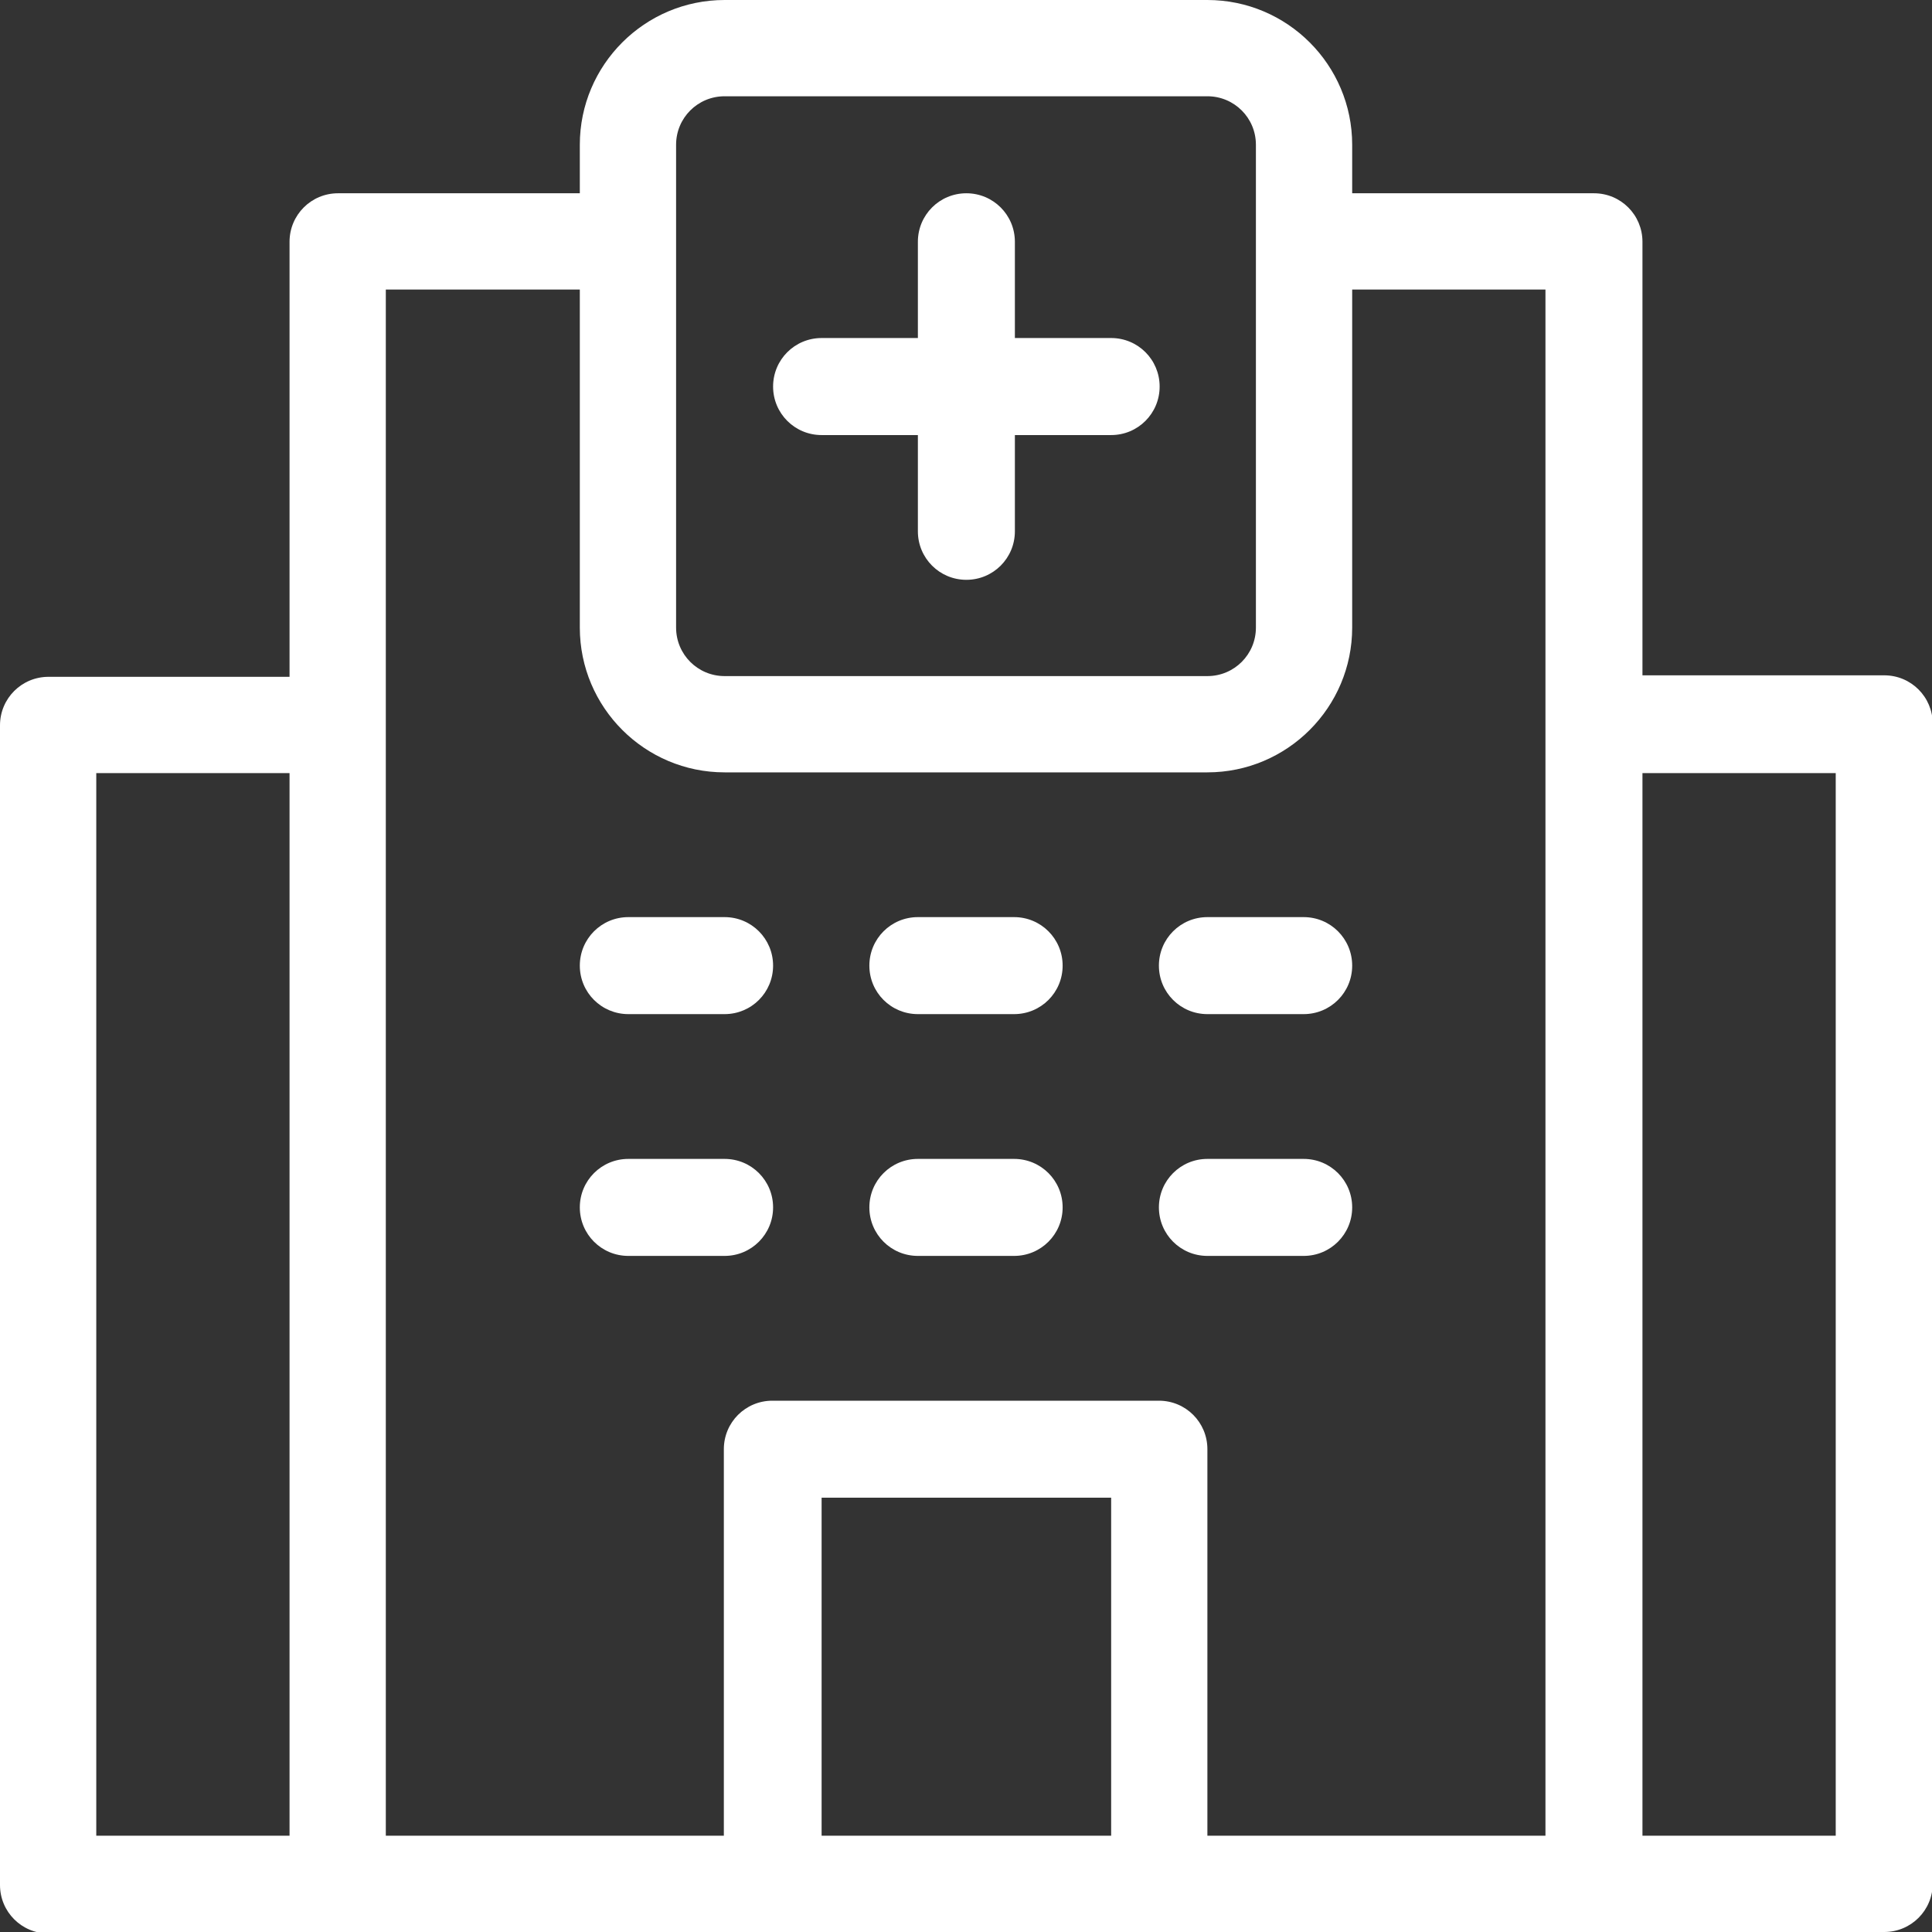
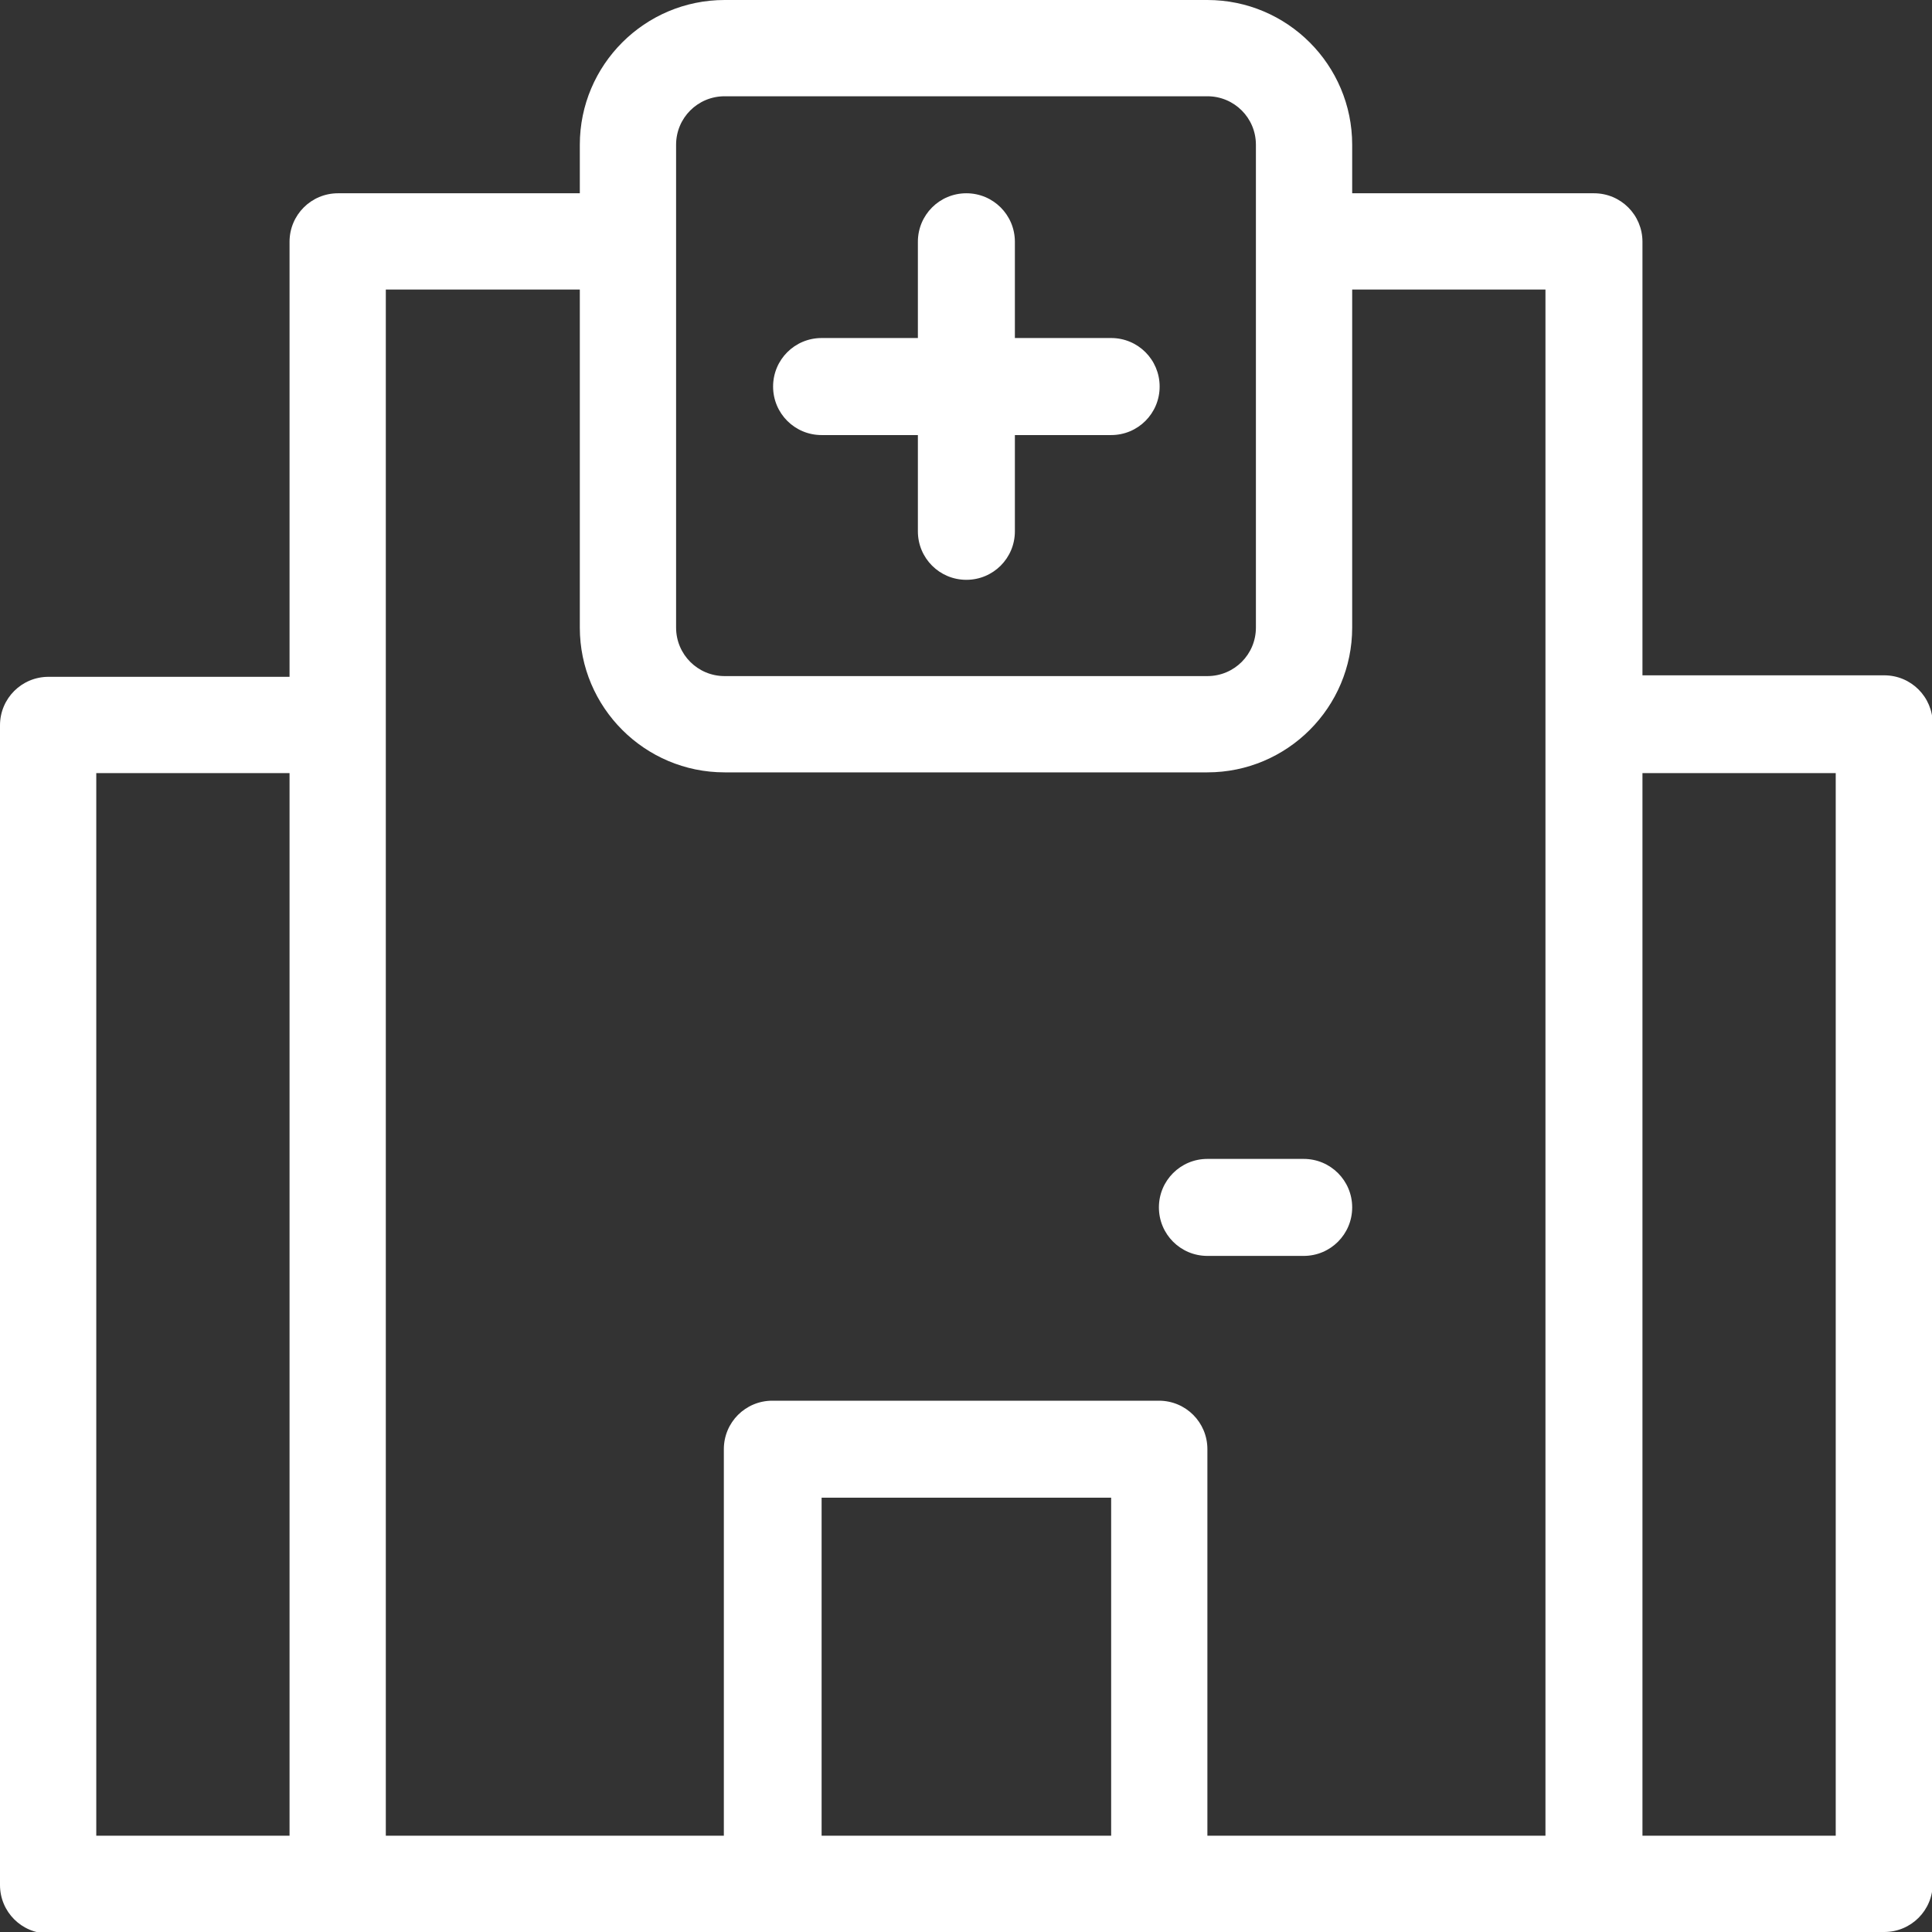
<svg xmlns="http://www.w3.org/2000/svg" width="53" height="53" viewBox="0 0 53 53" fill="none">
  <rect x="0" y="0" width="53" height="53" fill="#333333" stroke="none" />
  <g clip-path="url(#clip0_170_734)">
    <path d="M1.331 53H51.69C52.427 53 53.02 52.406 53.02 51.669V19.857C53.02 19.12 52.427 18.526 51.69 18.526H45.057V6.633C45.057 5.896 44.464 5.302 43.727 5.302H37.094V3.971C37.094 1.781 35.313 0 33.122 0H19.878C17.687 0 15.906 1.781 15.906 3.971V5.302H9.273C8.537 5.302 7.943 5.896 7.943 6.633V18.567H1.331C0.594 18.567 0 19.161 0 19.898V51.71C0 52.447 0.594 53.041 1.331 53.041V53ZM45.057 21.208H50.359V50.359H45.057V21.208ZM30.482 50.359H22.539V41.086H30.482V50.359ZM18.547 3.971C18.547 3.234 19.141 2.641 19.878 2.641H33.122C33.859 2.641 34.453 3.234 34.453 3.971V17.216C34.453 17.953 33.859 18.547 33.122 18.547H19.878C19.141 18.547 18.547 17.953 18.547 17.216V3.971ZM10.604 7.943H15.906V17.216C15.906 19.407 17.687 21.188 19.878 21.188H33.122C35.313 21.188 37.094 19.407 37.094 17.216V7.943H42.396V50.359H33.122V39.755C33.122 39.018 32.529 38.425 31.792 38.425H21.188C20.451 38.425 19.857 39.018 19.857 39.755V50.359H10.584V7.943H10.604ZM2.641 21.208H7.943V50.359H2.641V21.208Z" fill="white" />
    <path d="M22.539 11.935H25.18V14.575C25.18 15.312 25.773 15.906 26.51 15.906C27.247 15.906 27.841 15.312 27.841 14.575V11.935H30.482C31.219 11.935 31.812 11.341 31.812 10.604C31.812 9.867 31.219 9.273 30.482 9.273H27.841V6.633C27.841 5.896 27.247 5.302 26.51 5.302C25.773 5.302 25.18 5.896 25.18 6.633V9.273H22.539C21.802 9.273 21.208 9.867 21.208 10.604C21.208 11.341 21.802 11.935 22.539 11.935Z" fill="white" />
-     <path d="M17.237 27.82H19.878C20.614 27.82 21.208 27.227 21.208 26.49C21.208 25.753 20.614 25.159 19.878 25.159H17.237C16.5 25.159 15.906 25.753 15.906 26.49C15.906 27.227 16.5 27.82 17.237 27.82Z" fill="white" />
-     <path d="M21.208 33.122C21.208 32.386 20.614 31.792 19.878 31.792H17.237C16.5 31.792 15.906 32.386 15.906 33.122C15.906 33.859 16.5 34.453 17.237 34.453H19.878C20.614 34.453 21.208 33.859 21.208 33.122Z" fill="white" />
-     <path d="M25.18 27.82H27.82C28.557 27.82 29.151 27.227 29.151 26.49C29.151 25.753 28.557 25.159 27.82 25.159H25.18C24.443 25.159 23.849 25.753 23.849 26.49C23.849 27.227 24.443 27.82 25.18 27.82Z" fill="white" />
-     <path d="M25.18 34.453H27.82C28.557 34.453 29.151 33.859 29.151 33.122C29.151 32.386 28.557 31.792 27.82 31.792H25.18C24.443 31.792 23.849 32.386 23.849 33.122C23.849 33.859 24.443 34.453 25.18 34.453Z" fill="white" />
-     <path d="M33.122 27.82H35.763C36.5 27.82 37.094 27.227 37.094 26.49C37.094 25.753 36.5 25.159 35.763 25.159H33.122C32.386 25.159 31.792 25.753 31.792 26.49C31.792 27.227 32.386 27.82 33.122 27.82Z" fill="white" />
    <path d="M33.122 34.453H35.763C36.5 34.453 37.094 33.859 37.094 33.122C37.094 32.386 36.5 31.792 35.763 31.792H33.122C32.386 31.792 31.792 32.386 31.792 33.122C31.792 33.859 32.386 34.453 33.122 34.453Z" fill="white" />
  </g>
  <defs>
    <clipPath id="clip0_170_734">
      <rect width="53" height="53" fill="white" />
    </clipPath>
  </defs>
</svg>